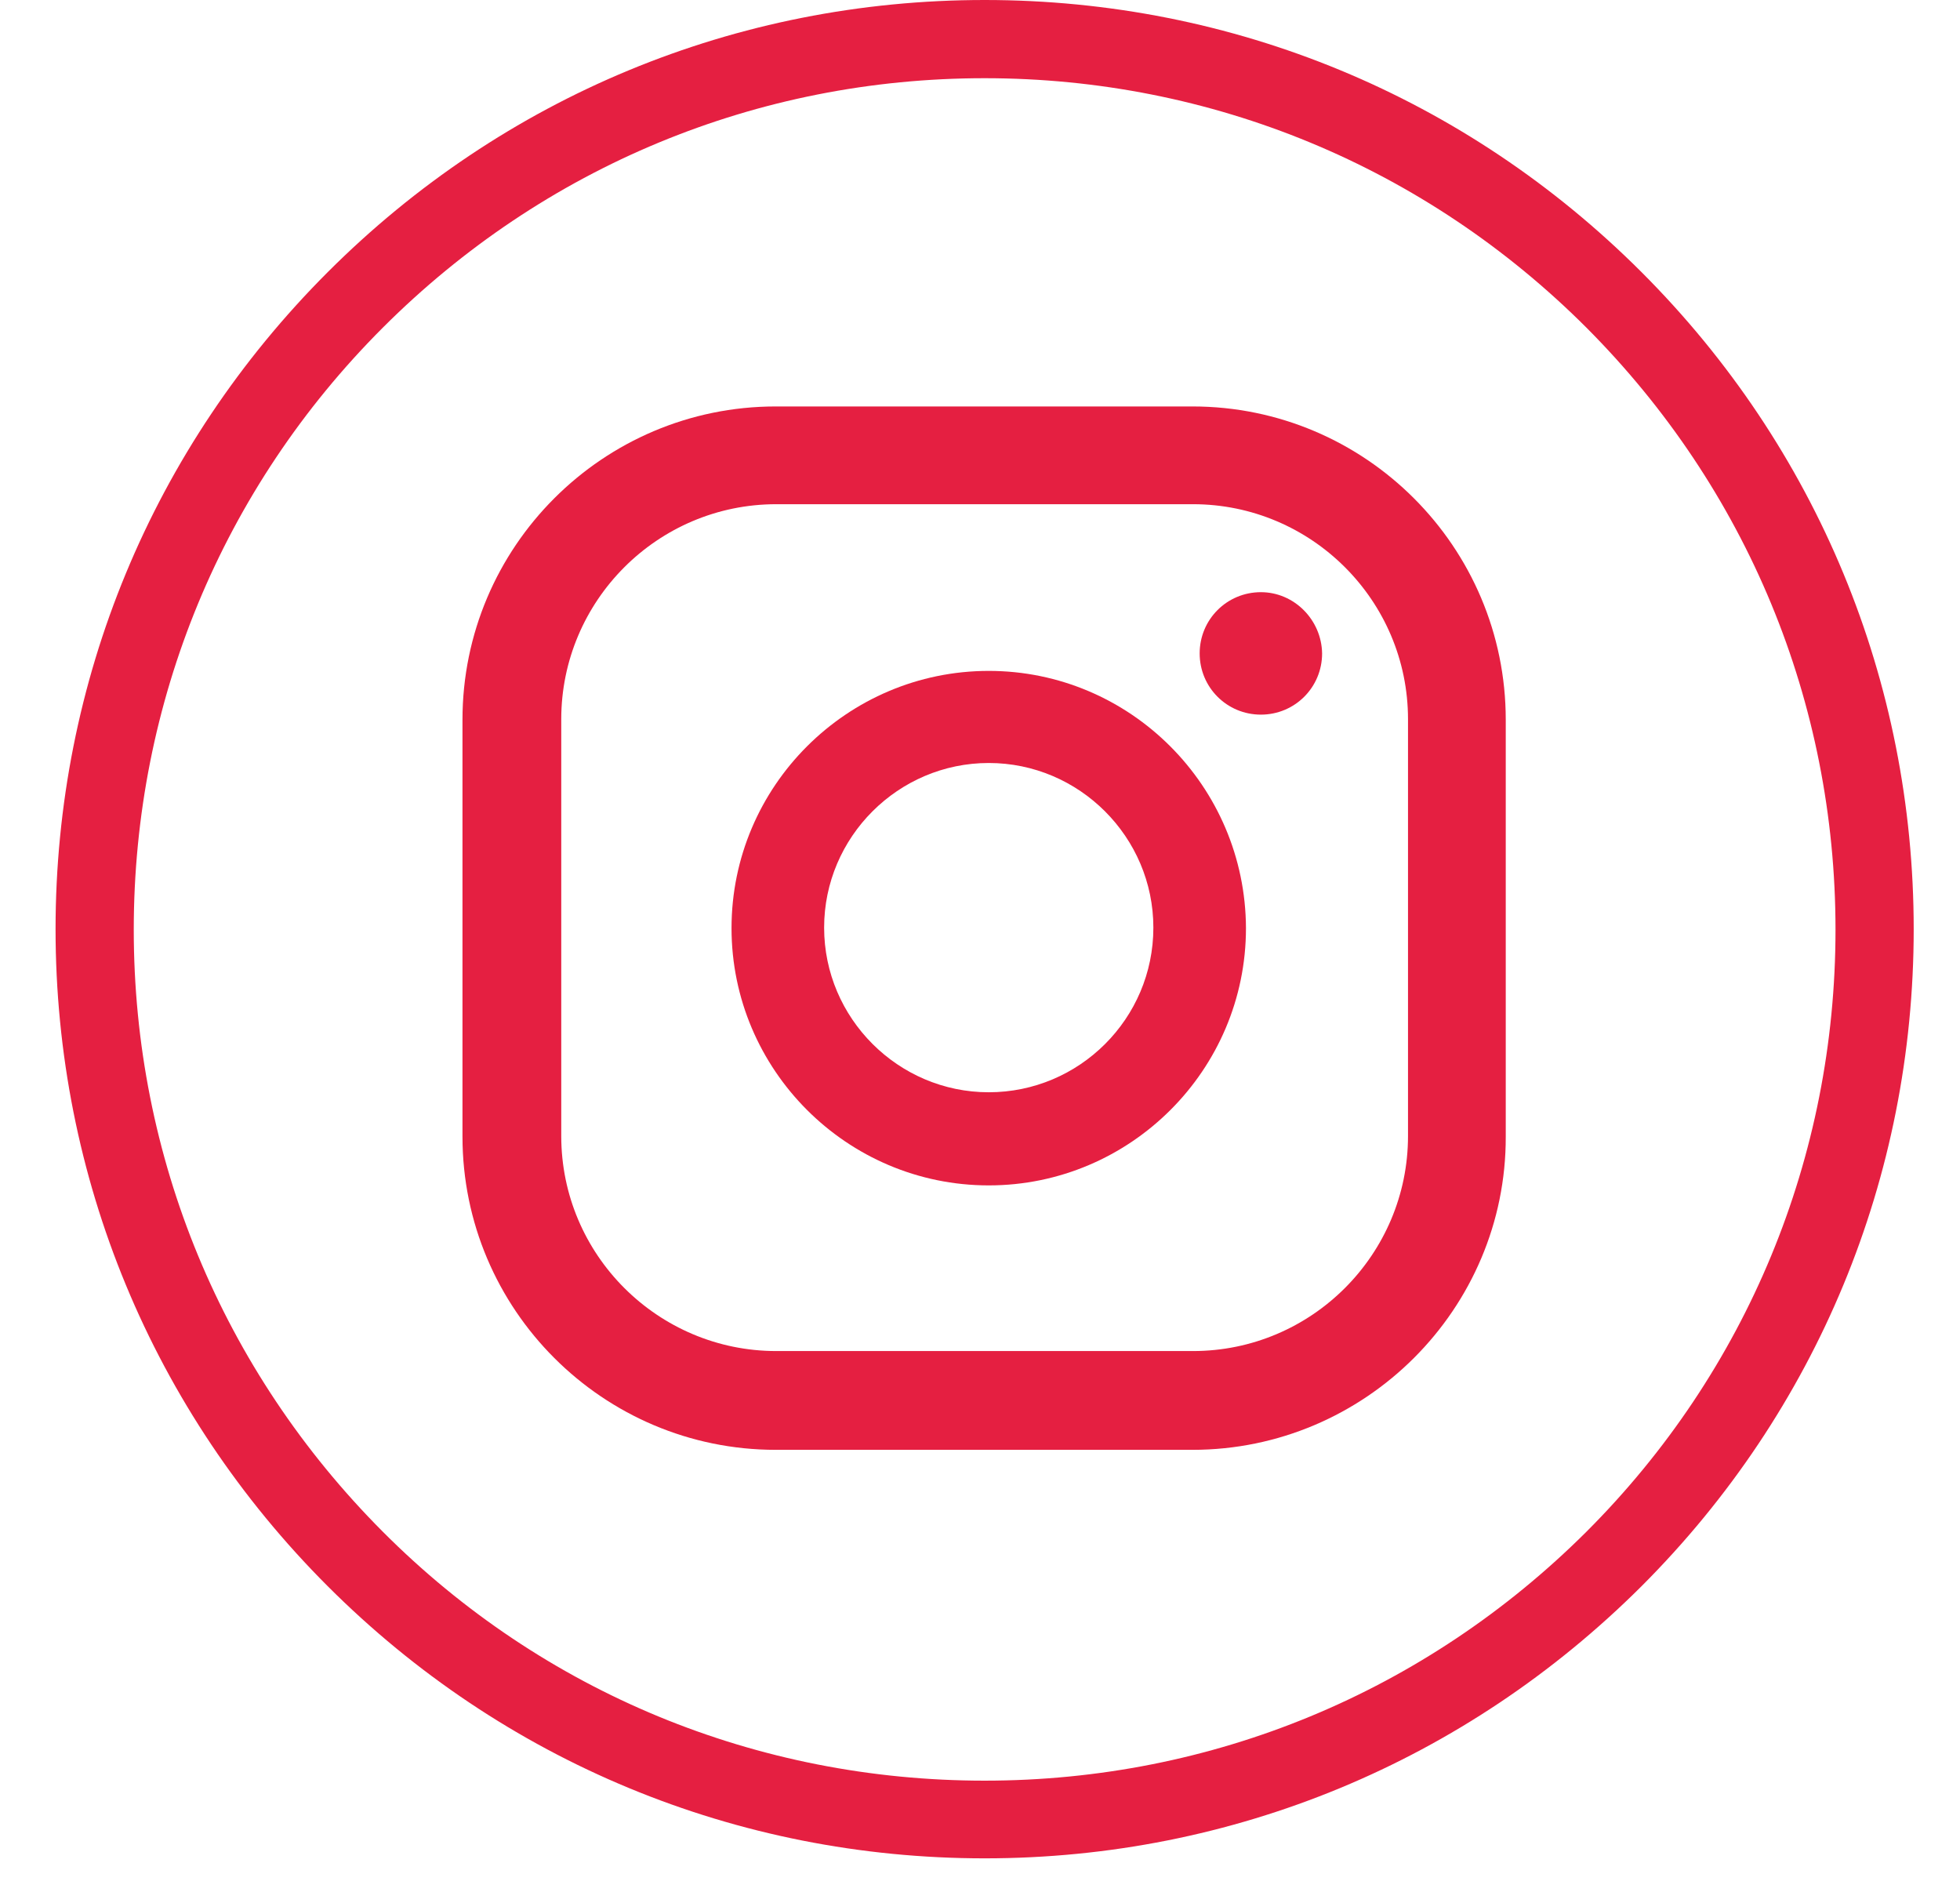
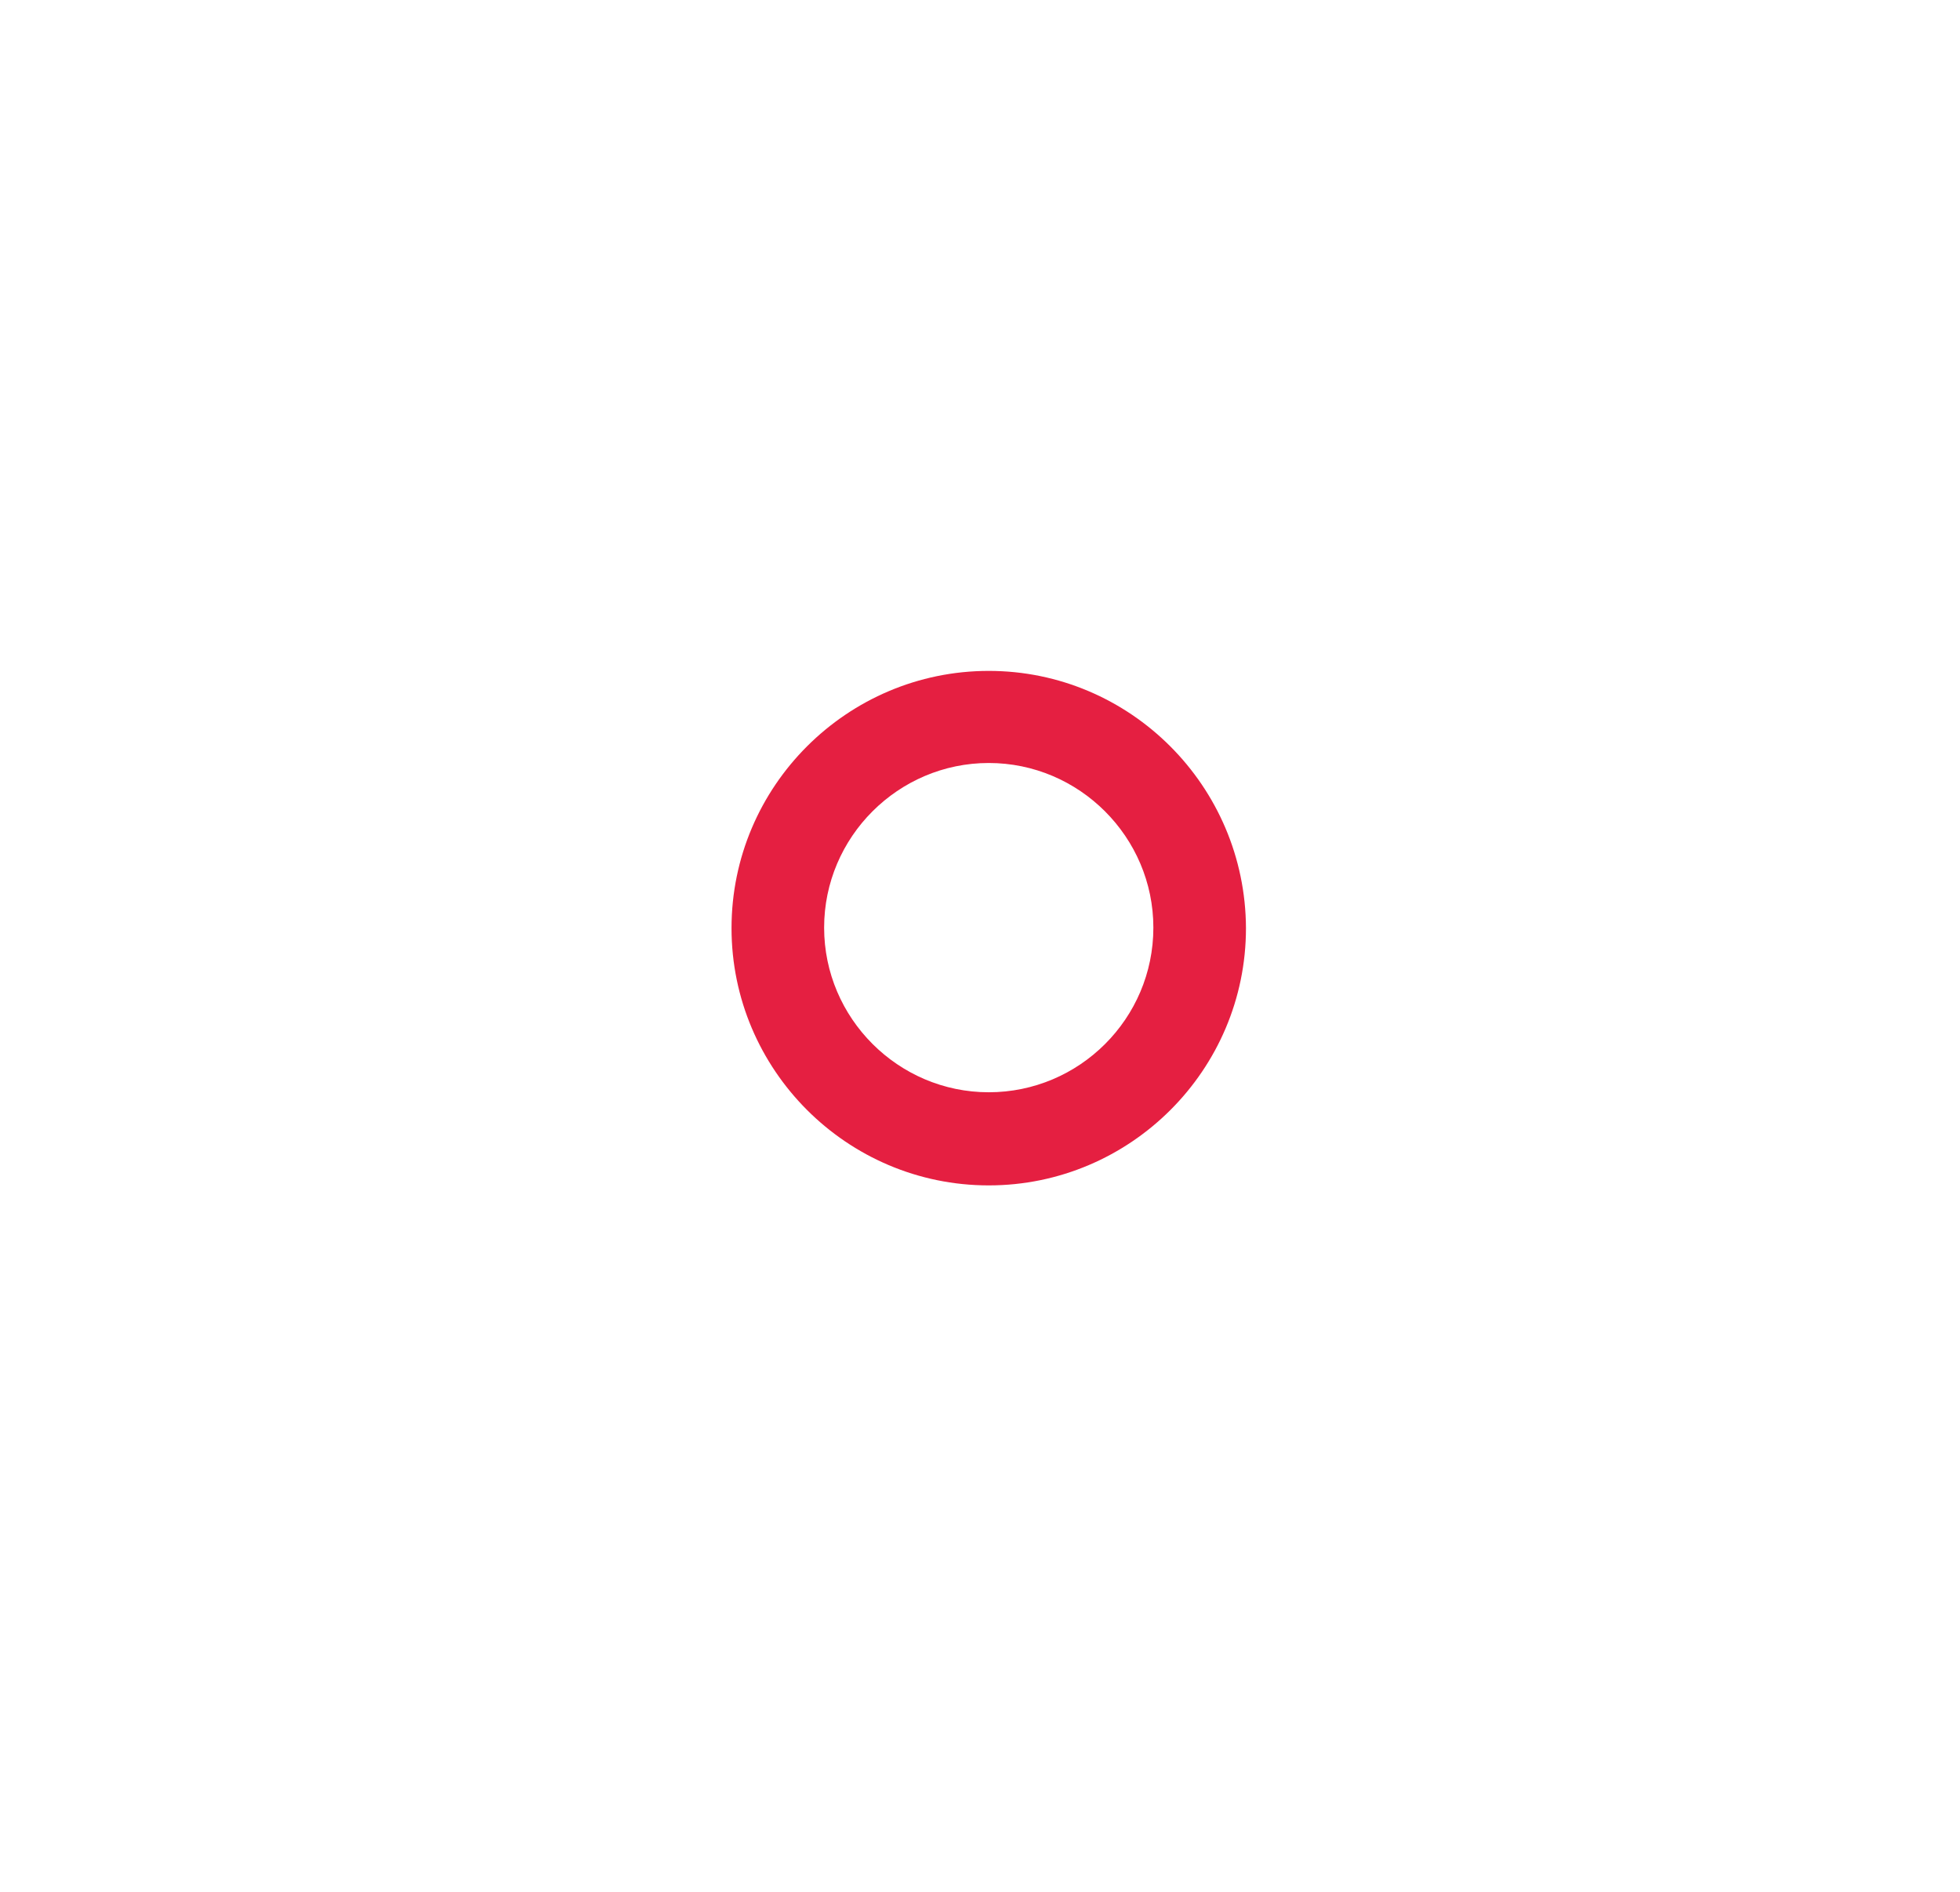
<svg xmlns="http://www.w3.org/2000/svg" version="1.1" id="Layer_1" x="0px" y="0px" viewBox="0 0 38.1 36.77" style="enable-background:new 0 0 38.1 36.77;" xml:space="preserve">
  <style type="text/css">
	.st0{fill:#E51F41;}
</style>
  <g>
    <g>
-       <path class="st0" d="M19.14,36.12c-4.82,0-9.36-1.88-12.77-5.29s-5.29-7.95-5.29-12.77S2.96,8.7,6.37,5.29S14.31,0,19.14,0    s9.36,1.88,12.77,5.29s5.29,7.95,5.29,12.77s-1.88,9.36-5.29,12.77C28.49,34.24,23.96,36.12,19.14,36.12z M19.14,1.52    c-4.42,0-8.57,1.72-11.7,4.85C4.32,9.49,2.6,13.65,2.6,18.07s1.72,8.57,4.84,11.7s7.28,4.84,11.7,4.84s8.57-1.72,11.7-4.84    c3.12-3.12,4.84-7.28,4.84-11.7s-1.72-8.57-4.84-11.7C27.71,3.24,23.55,1.52,19.14,1.52z" />
-     </g>
+       </g>
    <g>
      <g>
        <g>
-           <path class="st0" d="M24.51,11.51c-0.66,0-1.19,0.53-1.19,1.19c0,0.66,0.53,1.19,1.19,1.19s1.19-0.53,1.19-1.19      C25.69,12.05,25.16,11.51,24.51,11.51z" />
-         </g>
+           </g>
        <g>
          <path class="st0" d="M19.22,13.04c-2.75,0-5,2.24-5,5c0,2.75,2.24,5,5,5c2.75,0,5-2.24,5-5C24.21,15.28,21.97,13.04,19.22,13.04      z M19.22,21.23c-1.76,0-3.2-1.44-3.2-3.2s1.44-3.2,3.2-3.2s3.2,1.44,3.2,3.2C22.42,19.8,20.98,21.23,19.22,21.23z" />
        </g>
        <g>
-           <path class="st0" d="M23.18,28.18h-8.1c-3.36,0-6.09-2.73-6.09-6.09v-8.1c0-3.36,2.73-6.09,6.09-6.09h8.1      c3.36,0,6.09,2.73,6.09,6.09v8.1C29.28,25.44,26.54,28.18,23.18,28.18z M15.09,9.8c-2.31,0-4.18,1.88-4.18,4.18v8.1      c0,2.31,1.88,4.18,4.18,4.18h8.1c2.31,0,4.18-1.88,4.18-4.18v-8.1c0-2.31-1.88-4.18-4.18-4.18C23.19,9.8,15.09,9.8,15.09,9.8z" />
-         </g>
+           </g>
      </g>
    </g>
  </g>
</svg>